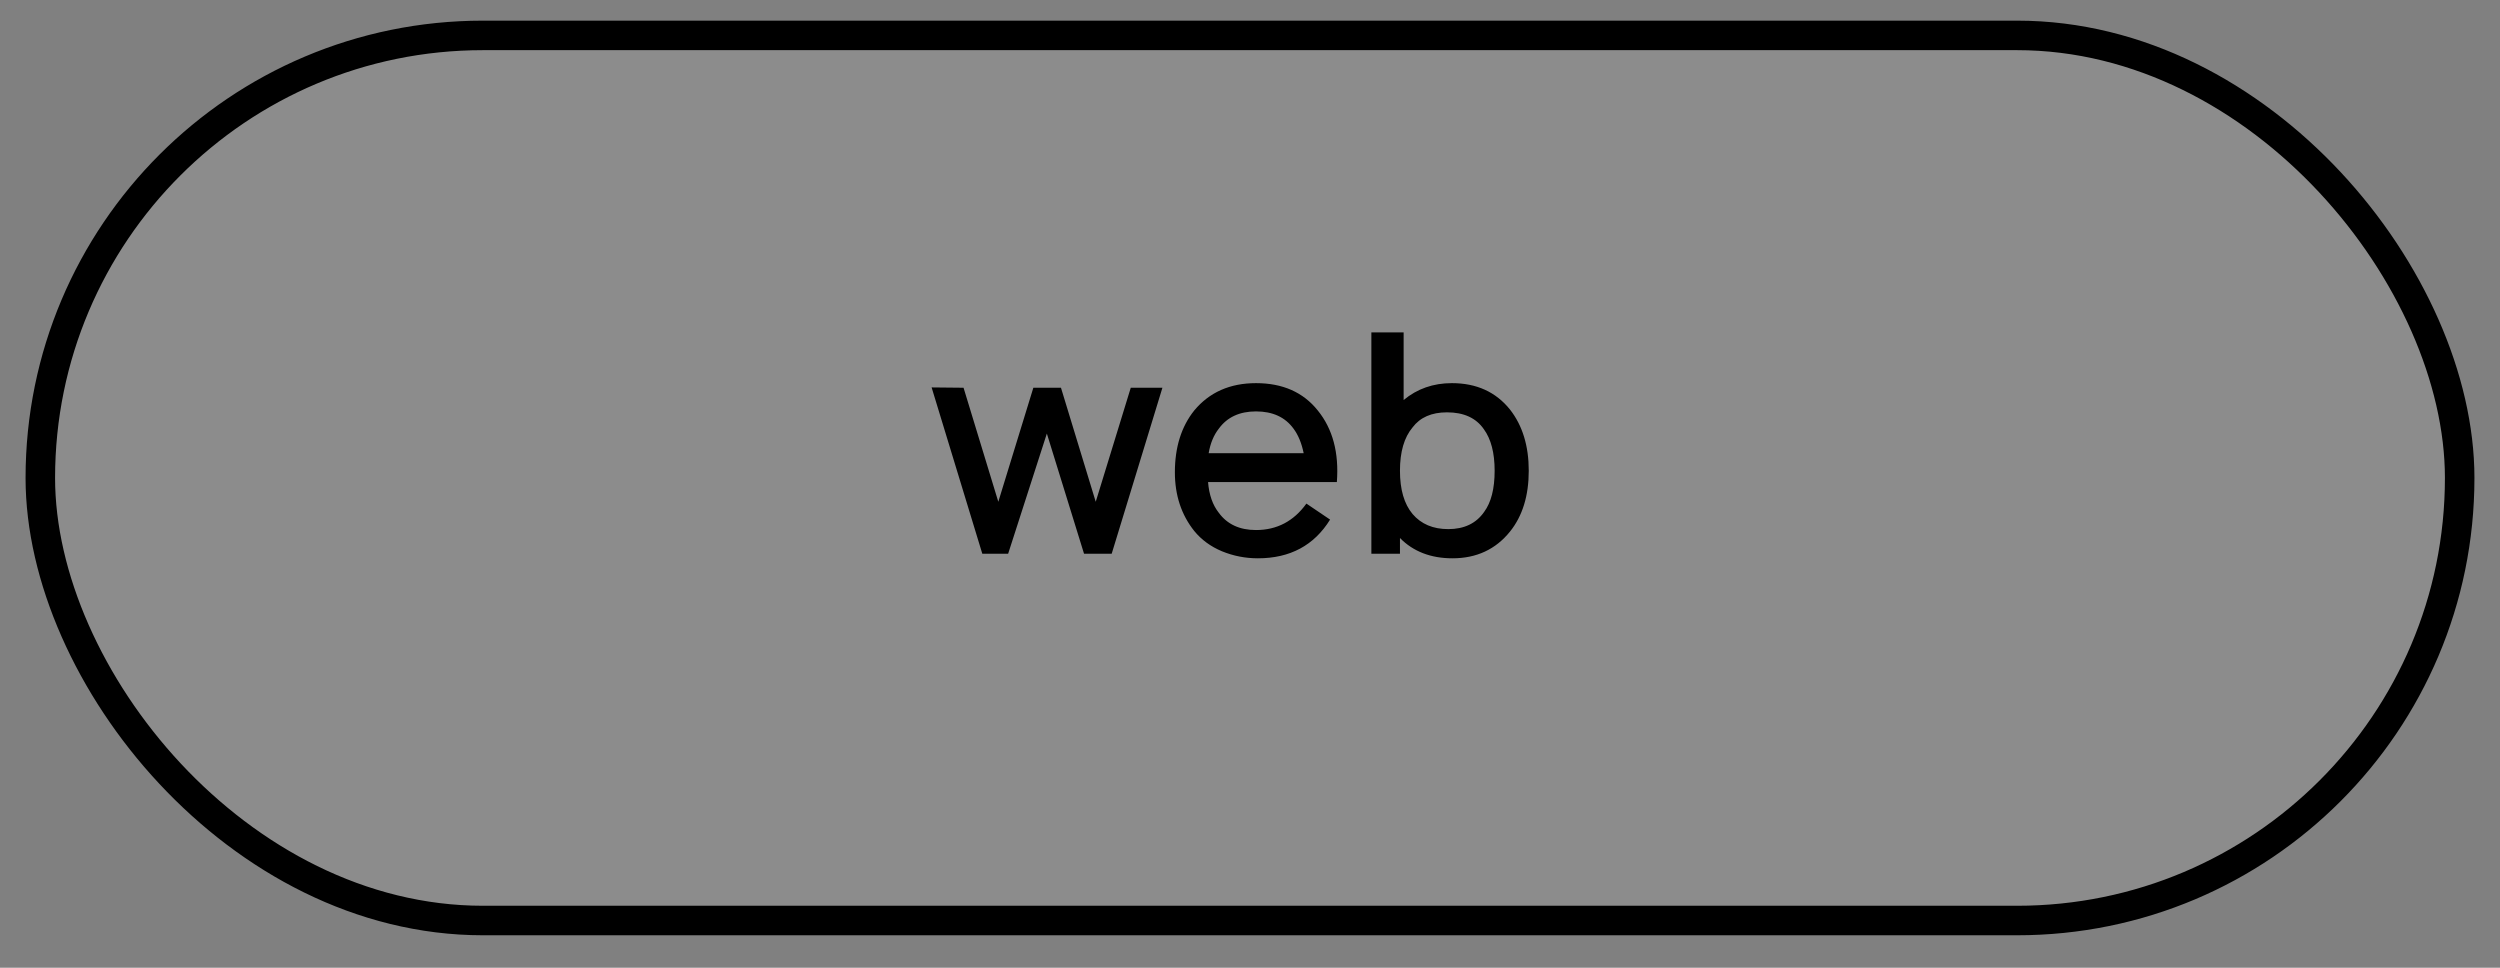
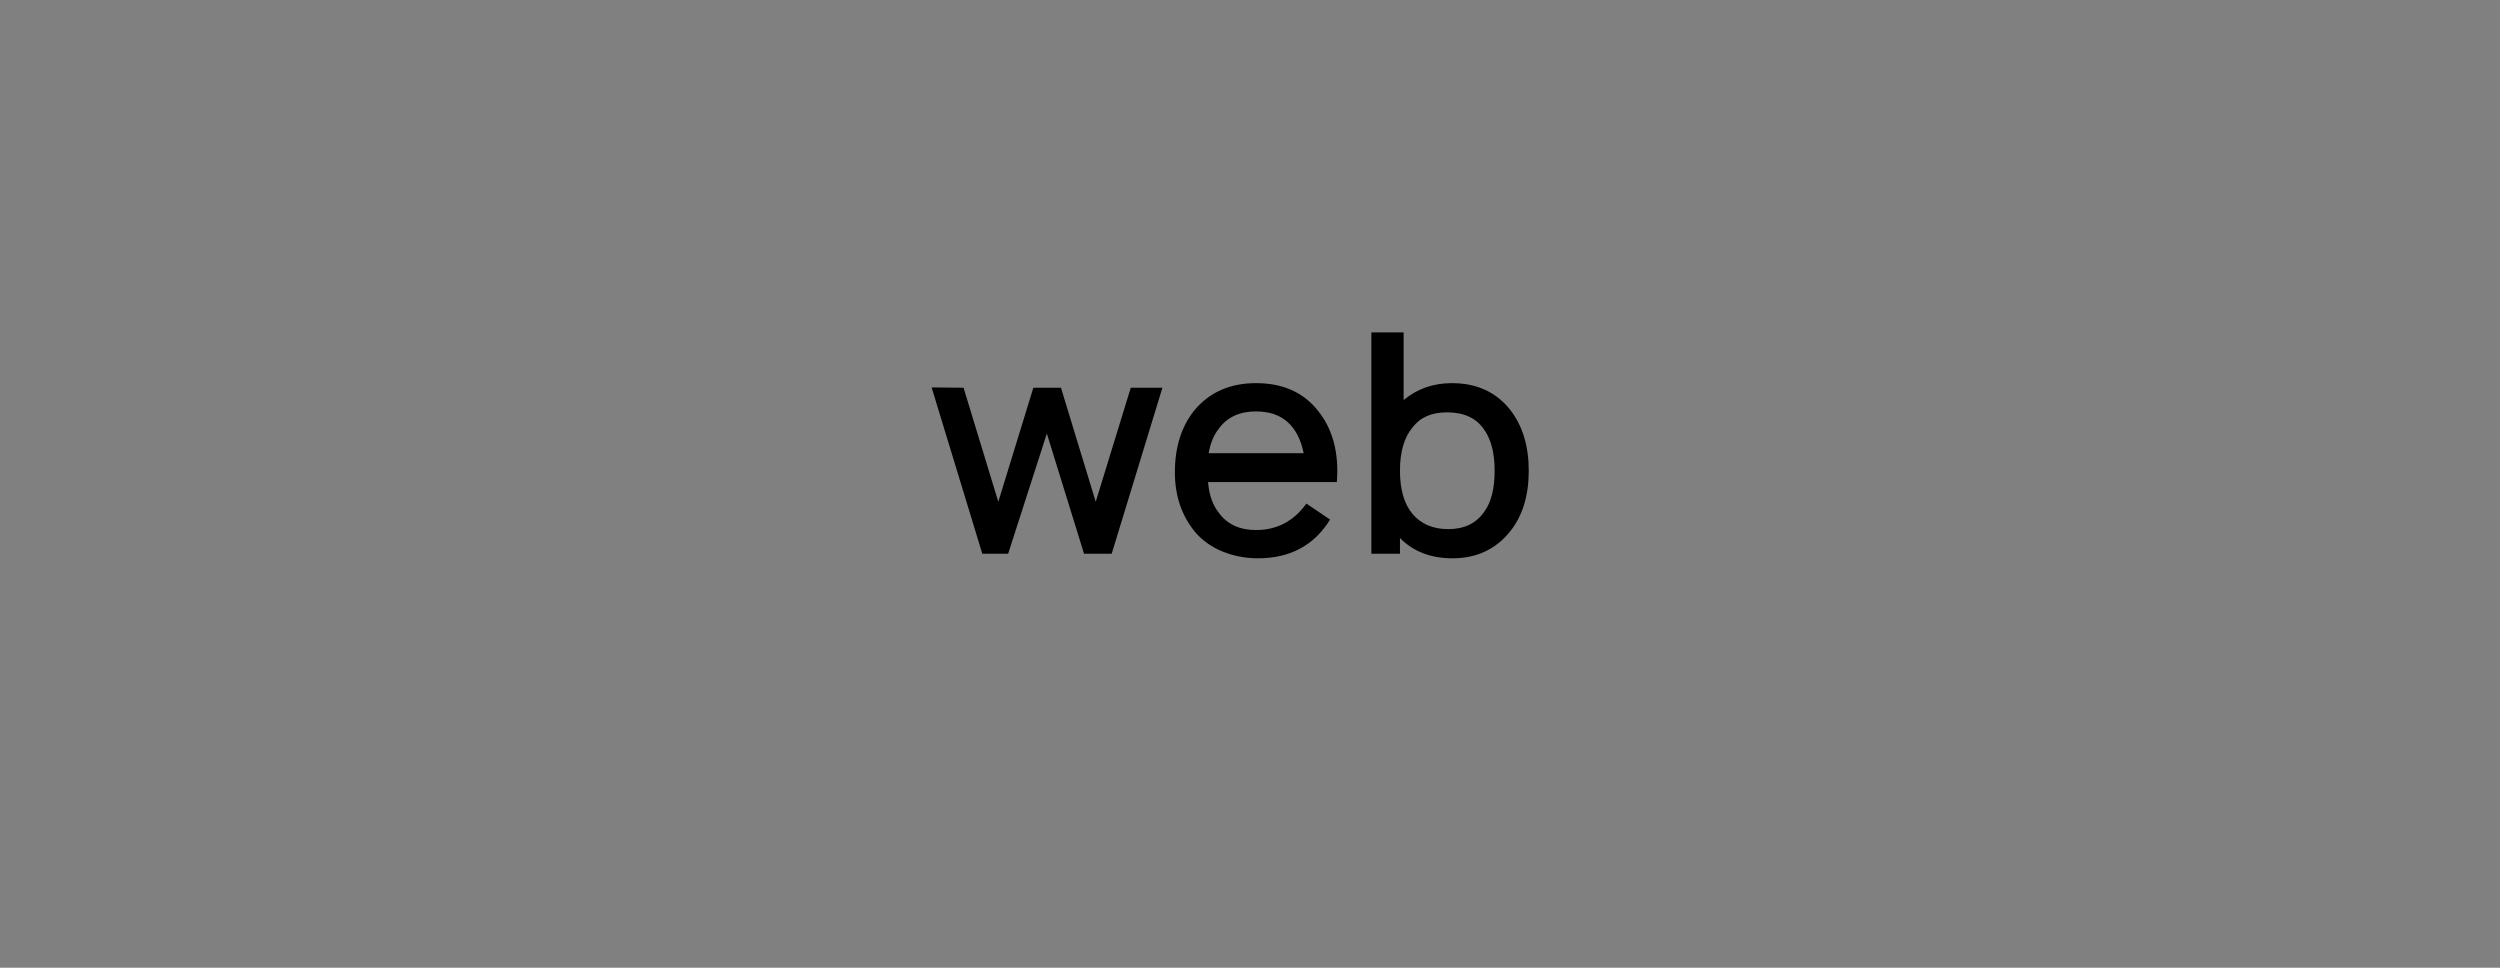
<svg xmlns="http://www.w3.org/2000/svg" width="62" height="24" viewBox="0 0 62 24" fill="none">
  <rect x="0" y="0" width="62" height="24" fill="#808080" stroke="none" />
-   <rect data-figma-bg-blur-radius="14.6341" x="1" y="0.878" width="60" height="21.951" rx="10.976" fill="white" fill-opacity="0.1" stroke="black" stroke-width="0.732" />
-   <path d="M28.043 9.616H28.828L27.57 13.732H26.884L25.962 10.752L25.002 13.732H24.361L23.104 9.608L23.896 9.616L24.758 12.444L25.627 9.616H26.312L27.174 12.444L28.043 9.616ZM29.96 11.956C29.985 12.271 30.074 12.525 30.227 12.718C30.435 13.002 30.743 13.145 31.149 13.145C31.667 13.145 32.084 12.926 32.399 12.489L32.986 12.886C32.59 13.526 31.993 13.846 31.195 13.846C30.885 13.846 30.588 13.788 30.303 13.671C30.024 13.554 29.795 13.386 29.617 13.168C29.297 12.766 29.137 12.281 29.137 11.712C29.137 11.092 29.297 10.581 29.617 10.18C29.993 9.728 30.504 9.502 31.149 9.502C31.81 9.502 32.32 9.728 32.681 10.18C33.052 10.637 33.21 11.229 33.154 11.956H29.96ZM31.149 10.203C30.743 10.203 30.435 10.345 30.227 10.63C30.1 10.792 30.016 10.995 29.975 11.239H32.331C32.28 10.99 32.196 10.787 32.079 10.63C31.871 10.345 31.561 10.203 31.149 10.203ZM37.448 10.157C37.758 10.553 37.913 11.059 37.913 11.674C37.913 12.294 37.758 12.797 37.448 13.183C37.092 13.625 36.617 13.846 36.022 13.846C35.484 13.846 35.049 13.678 34.719 13.343V13.732H34.01V8.244H34.81V9.921C35.146 9.641 35.545 9.502 36.007 9.502C36.617 9.502 37.097 9.72 37.448 10.157ZM36.807 12.695C36.98 12.461 37.067 12.121 37.067 11.674C37.067 11.232 36.978 10.889 36.8 10.645C36.607 10.365 36.302 10.226 35.885 10.226C35.504 10.226 35.22 10.35 35.032 10.599C34.823 10.848 34.719 11.206 34.719 11.674C34.719 12.141 34.823 12.499 35.032 12.748C35.245 12.997 35.54 13.122 35.916 13.122C36.312 13.122 36.609 12.98 36.807 12.695Z" fill="black" />
+   <path d="M28.043 9.616H28.828L27.57 13.732H26.884L25.962 10.752L25.002 13.732H24.361L23.104 9.608L23.896 9.616L24.758 12.444L25.627 9.616H26.312L27.174 12.444ZM29.96 11.956C29.985 12.271 30.074 12.525 30.227 12.718C30.435 13.002 30.743 13.145 31.149 13.145C31.667 13.145 32.084 12.926 32.399 12.489L32.986 12.886C32.59 13.526 31.993 13.846 31.195 13.846C30.885 13.846 30.588 13.788 30.303 13.671C30.024 13.554 29.795 13.386 29.617 13.168C29.297 12.766 29.137 12.281 29.137 11.712C29.137 11.092 29.297 10.581 29.617 10.18C29.993 9.728 30.504 9.502 31.149 9.502C31.81 9.502 32.32 9.728 32.681 10.18C33.052 10.637 33.21 11.229 33.154 11.956H29.96ZM31.149 10.203C30.743 10.203 30.435 10.345 30.227 10.63C30.1 10.792 30.016 10.995 29.975 11.239H32.331C32.28 10.99 32.196 10.787 32.079 10.63C31.871 10.345 31.561 10.203 31.149 10.203ZM37.448 10.157C37.758 10.553 37.913 11.059 37.913 11.674C37.913 12.294 37.758 12.797 37.448 13.183C37.092 13.625 36.617 13.846 36.022 13.846C35.484 13.846 35.049 13.678 34.719 13.343V13.732H34.01V8.244H34.81V9.921C35.146 9.641 35.545 9.502 36.007 9.502C36.617 9.502 37.097 9.72 37.448 10.157ZM36.807 12.695C36.98 12.461 37.067 12.121 37.067 11.674C37.067 11.232 36.978 10.889 36.8 10.645C36.607 10.365 36.302 10.226 35.885 10.226C35.504 10.226 35.22 10.35 35.032 10.599C34.823 10.848 34.719 11.206 34.719 11.674C34.719 12.141 34.823 12.499 35.032 12.748C35.245 12.997 35.54 13.122 35.916 13.122C36.312 13.122 36.609 12.98 36.807 12.695Z" fill="black" />
  <defs>
    <clipPath id="bgblur_0_7_13855_clip_path" transform="translate(14 14.122)">
      <rect x="1" y="0.878" width="60" height="21.951" rx="10.976" />
    </clipPath>
  </defs>
</svg>